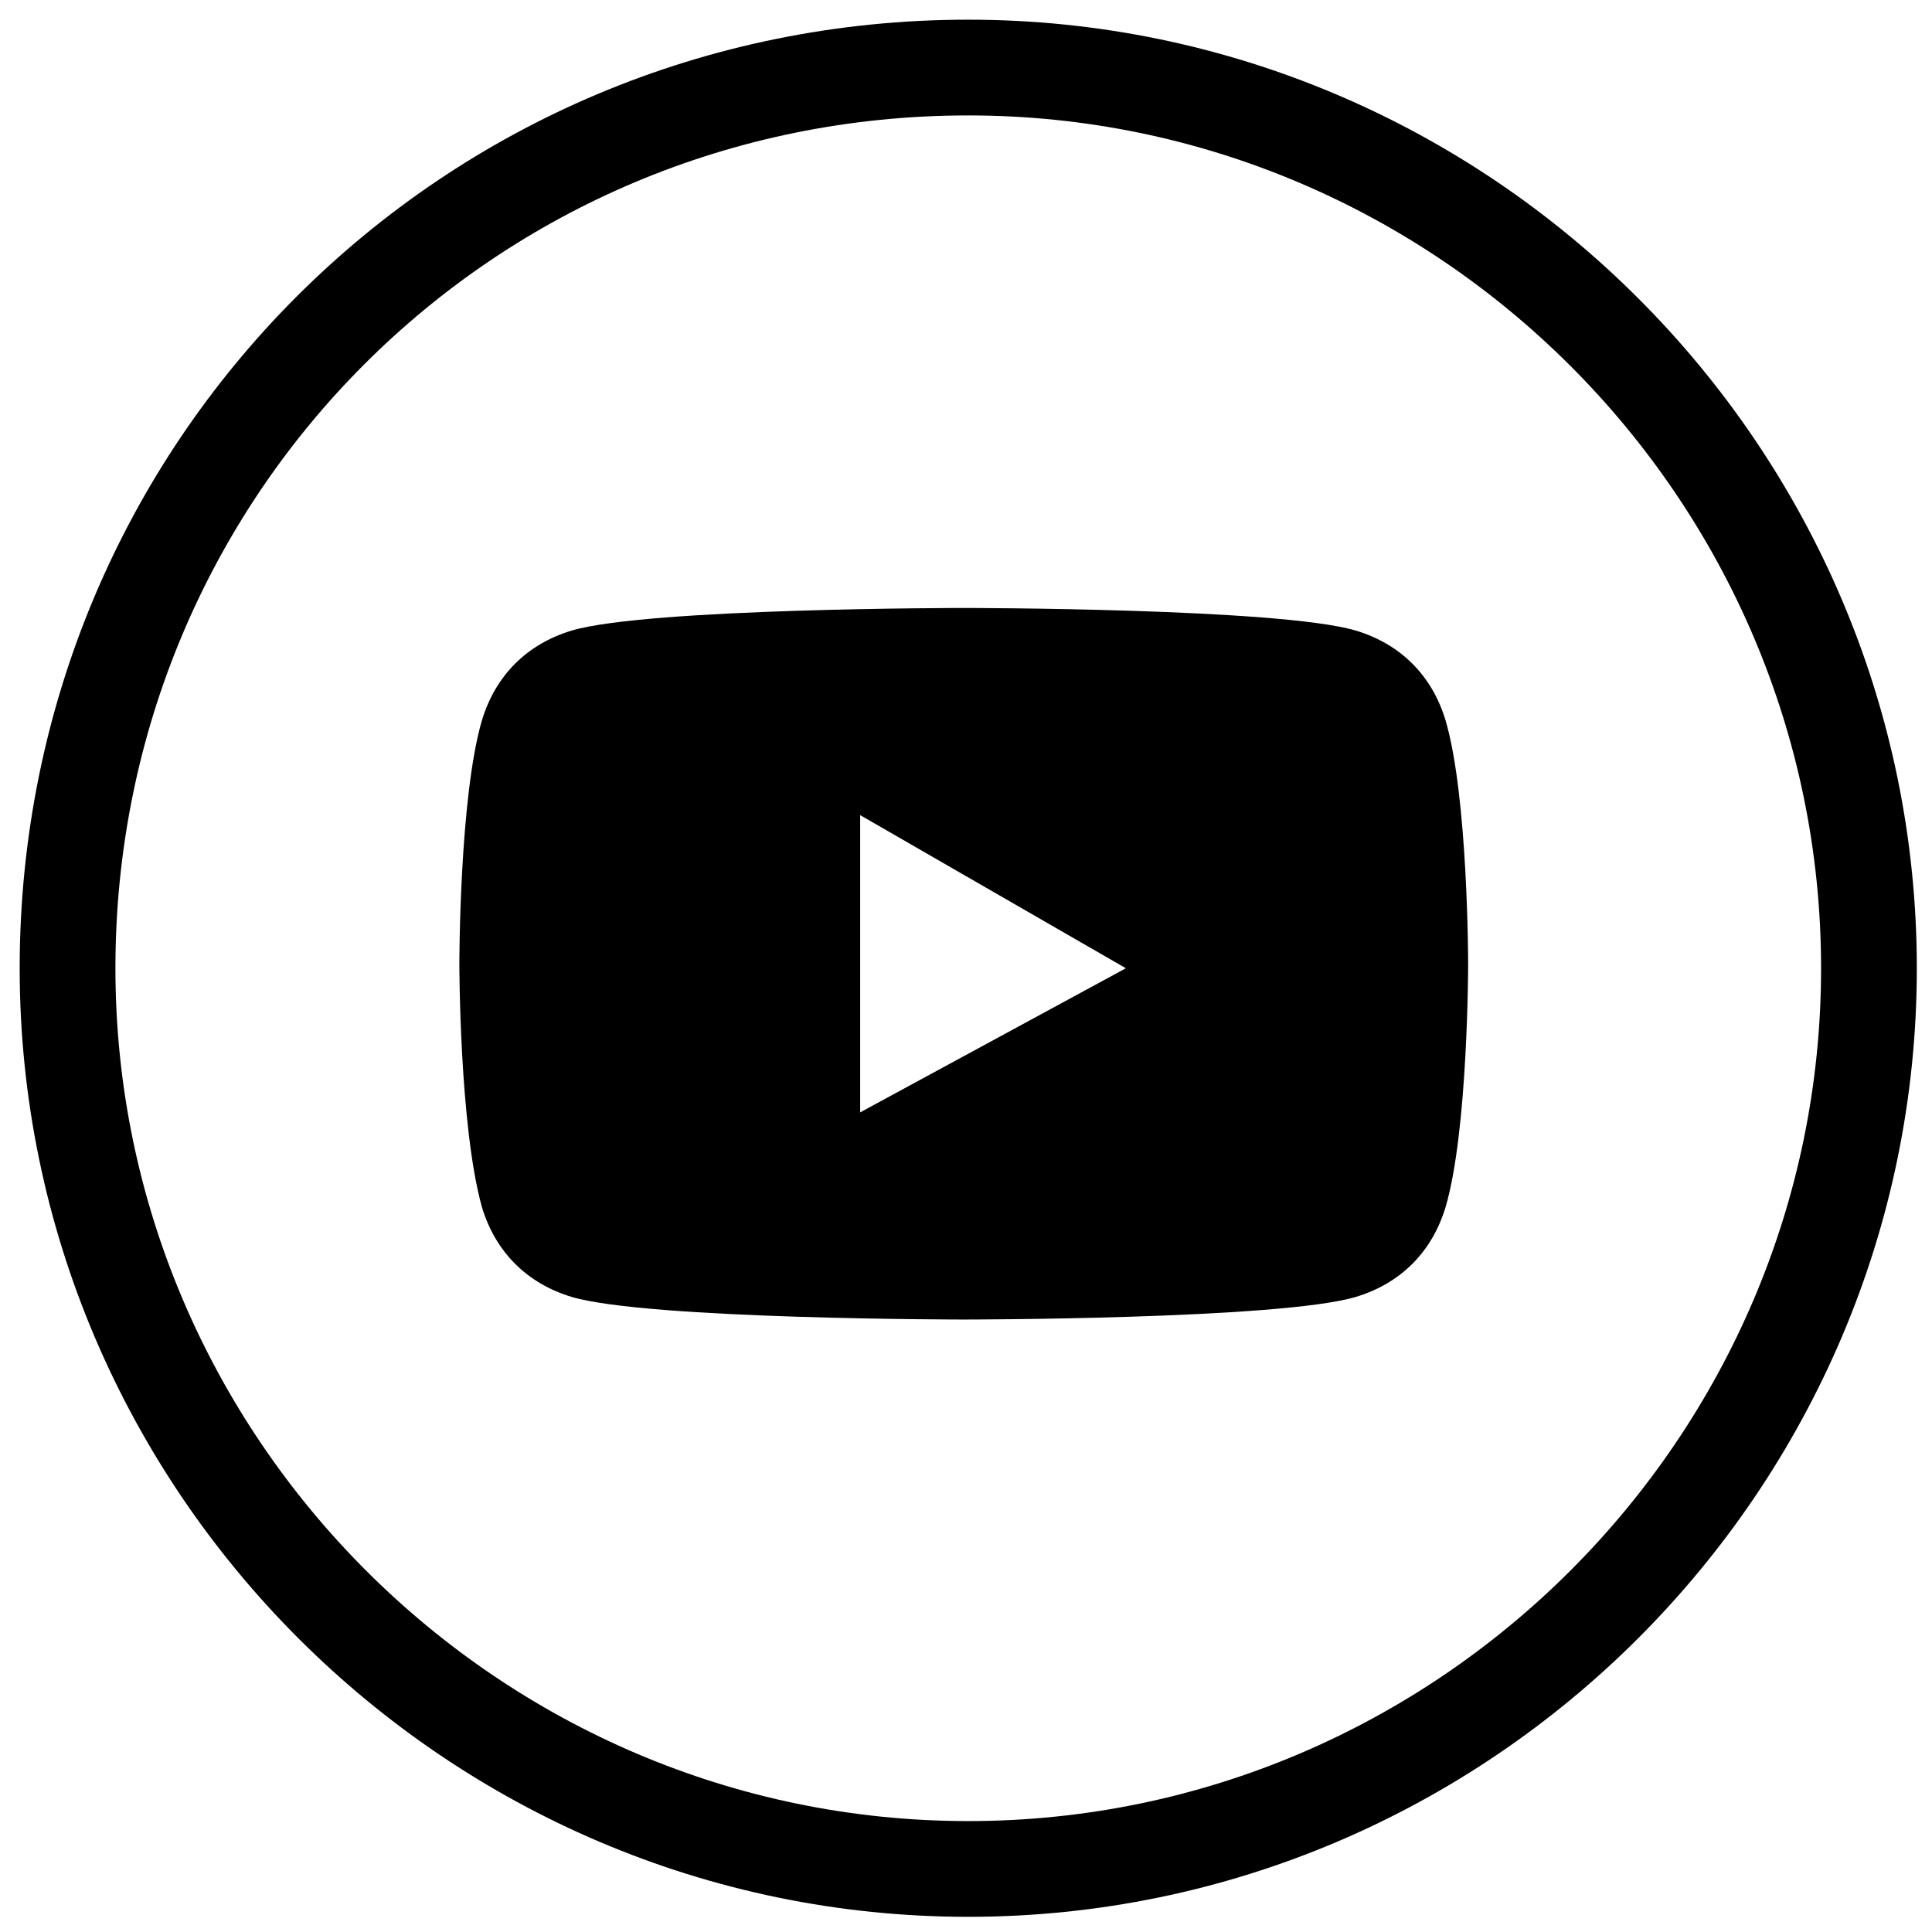
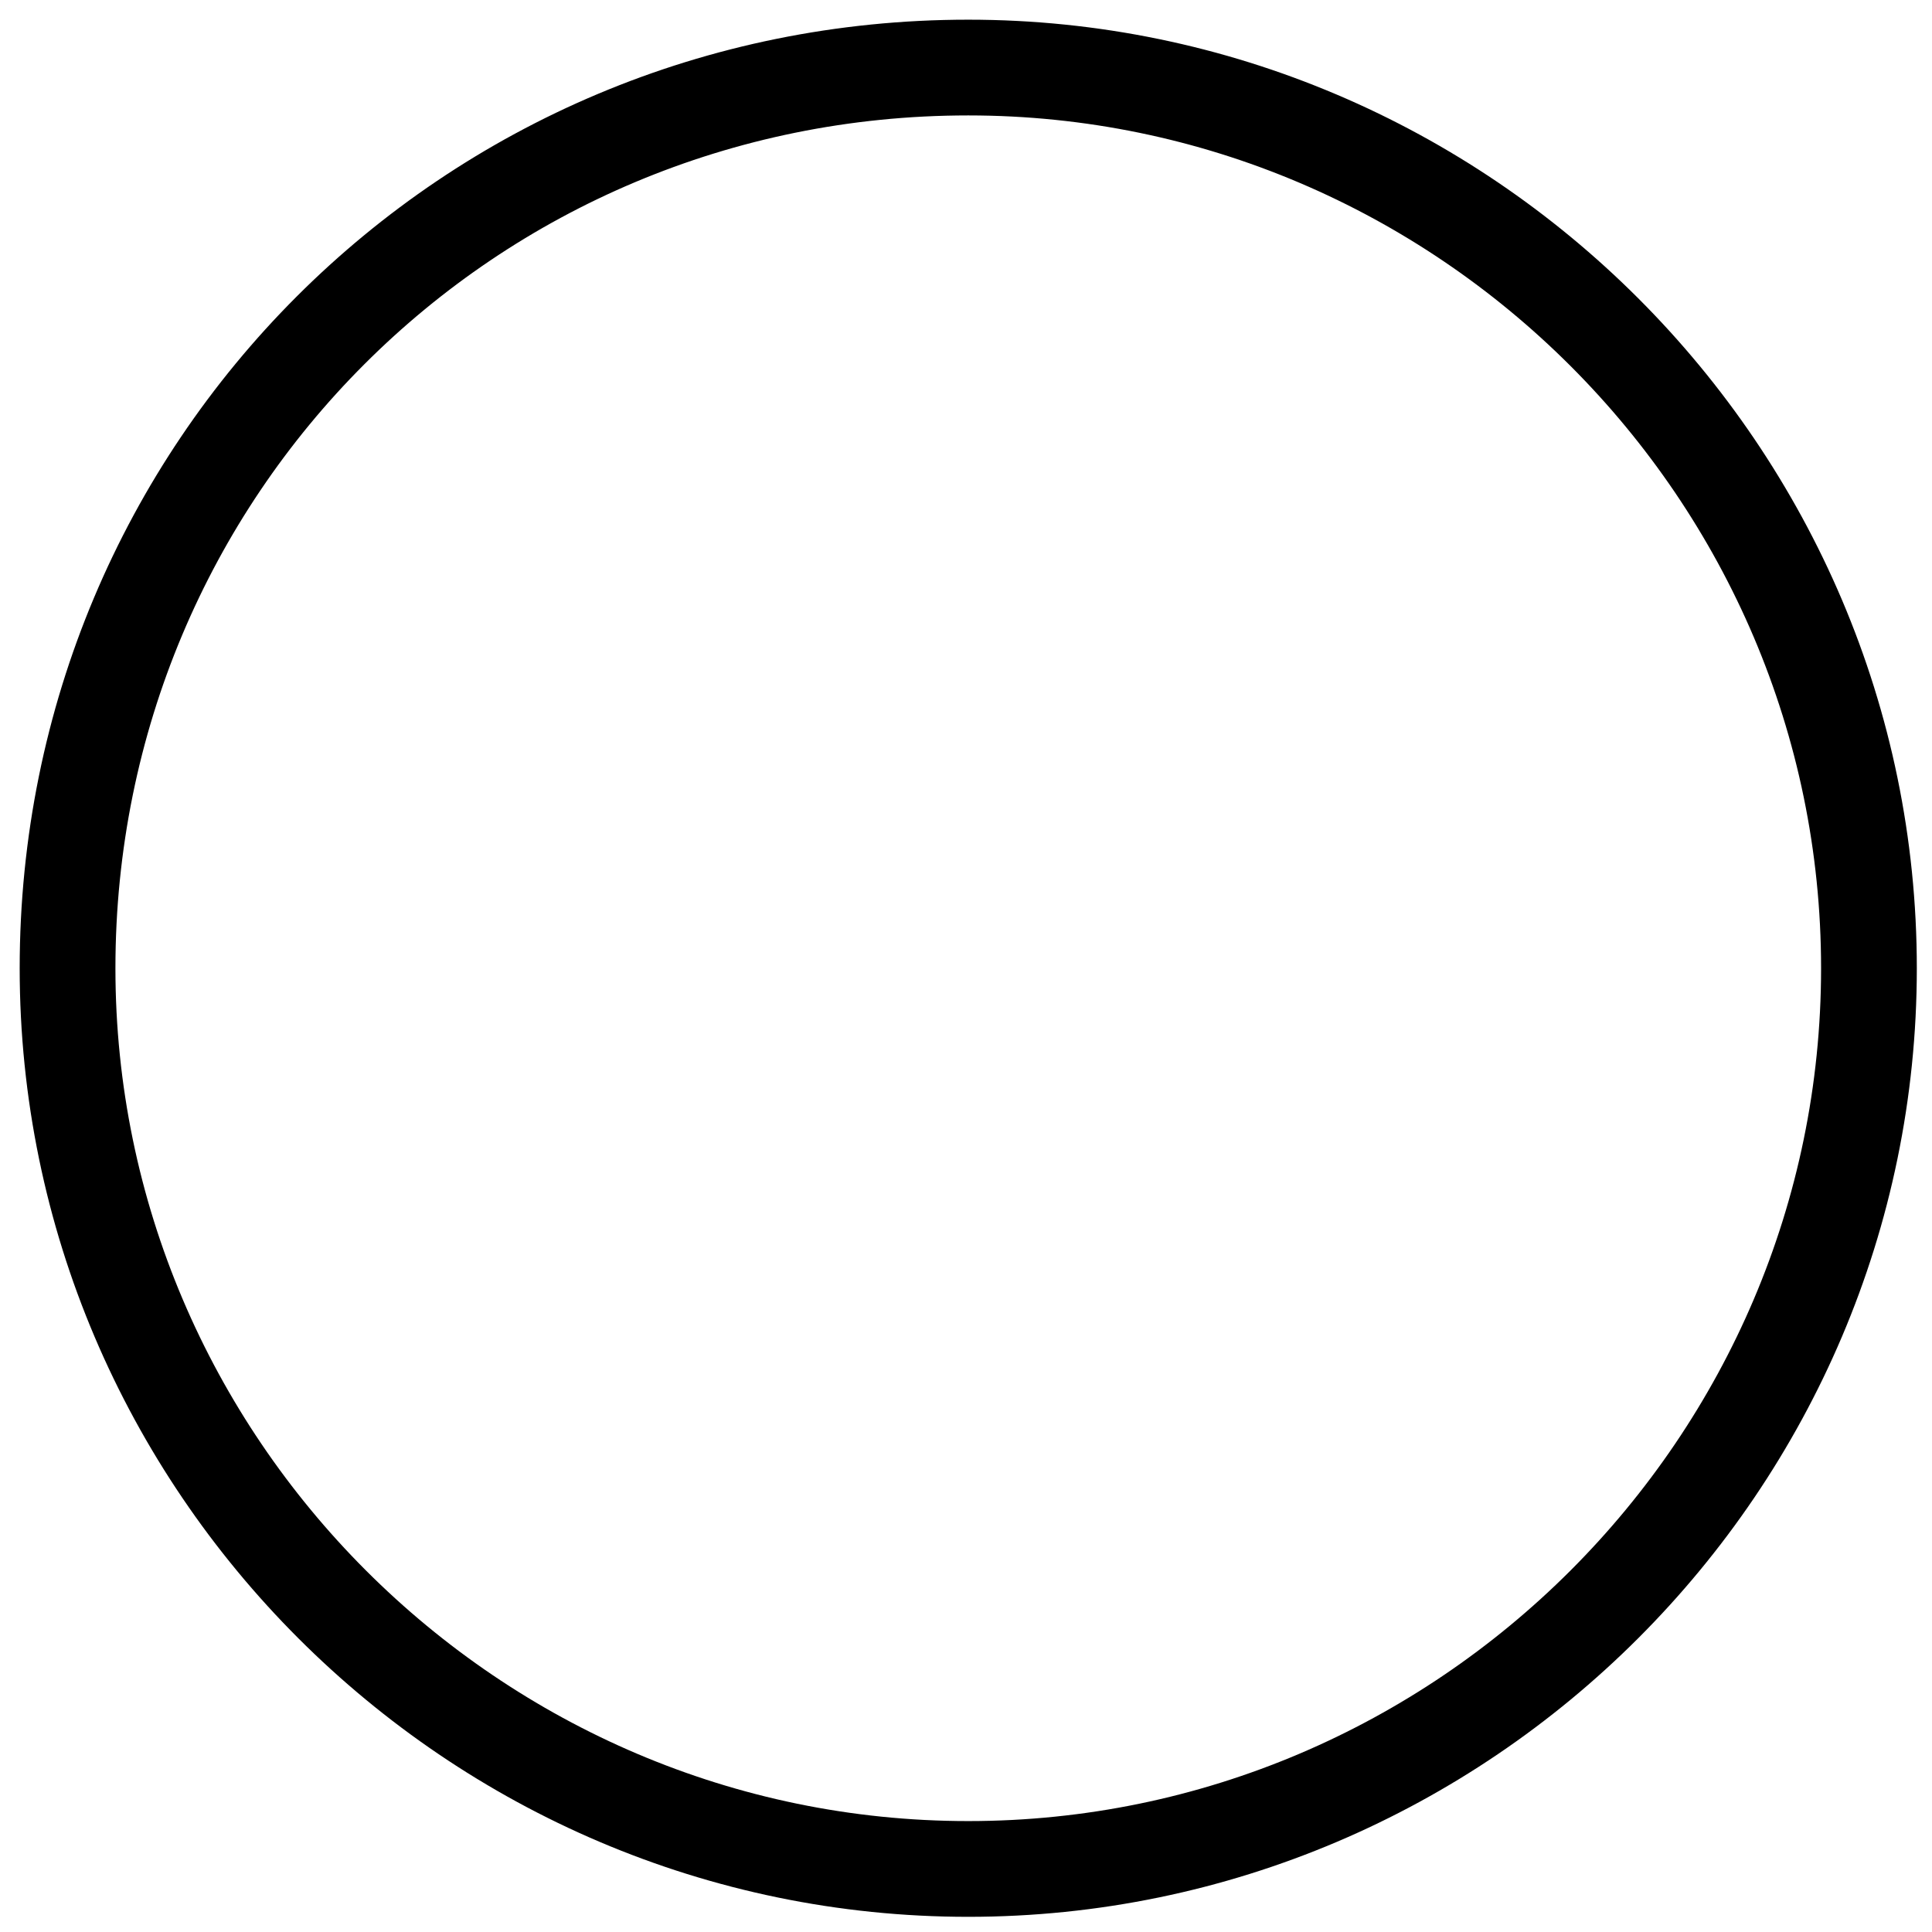
<svg xmlns="http://www.w3.org/2000/svg" version="1.1" id="Слой_1" x="0px" y="0px" viewBox="0 0 42.9 42.9" style="enable-background:new 0 0 42.9 42.9;" xml:space="preserve">
  <style type="text/css"> .st0{fill:none;stroke:#000000;stroke-width:2.126;stroke-miterlimit:10;} </style>
-   <path class="st0" d="M1.5,21.5c0,11,9,20,20,20s20-9,20-20s-9-20-20-20C10.4,1.5,1.5,10.4,1.5,21.5L1.5,21.5z" />
-   <path d="M32.1,16L32.1,16c-0.3-1-1-1.7-2-2c-1.7-0.5-8.7-0.5-8.7-0.5s-7,0-8.7,0.5c-1,0.3-1.7,1-2,2c-0.5,1.7-0.5,5.4-0.5,5.4 s0,3.6,0.5,5.4c0.3,1,1,1.7,2,2c1.7,0.5,8.7,0.5,8.7,0.5s7,0,8.7-0.5c1-0.3,1.7-1,2-2c0.5-1.7,0.5-5.4,0.5-5.4S32.6,17.7,32.1,16z M19.1,24.7v-6.6l5.9,3.4L19.1,24.7z" />
+   <path class="st0" d="M1.5,21.5c0,11,9,20,20,20s20-9,20-20s-9-20-20-20C10.4,1.5,1.5,10.4,1.5,21.5z" />
</svg>